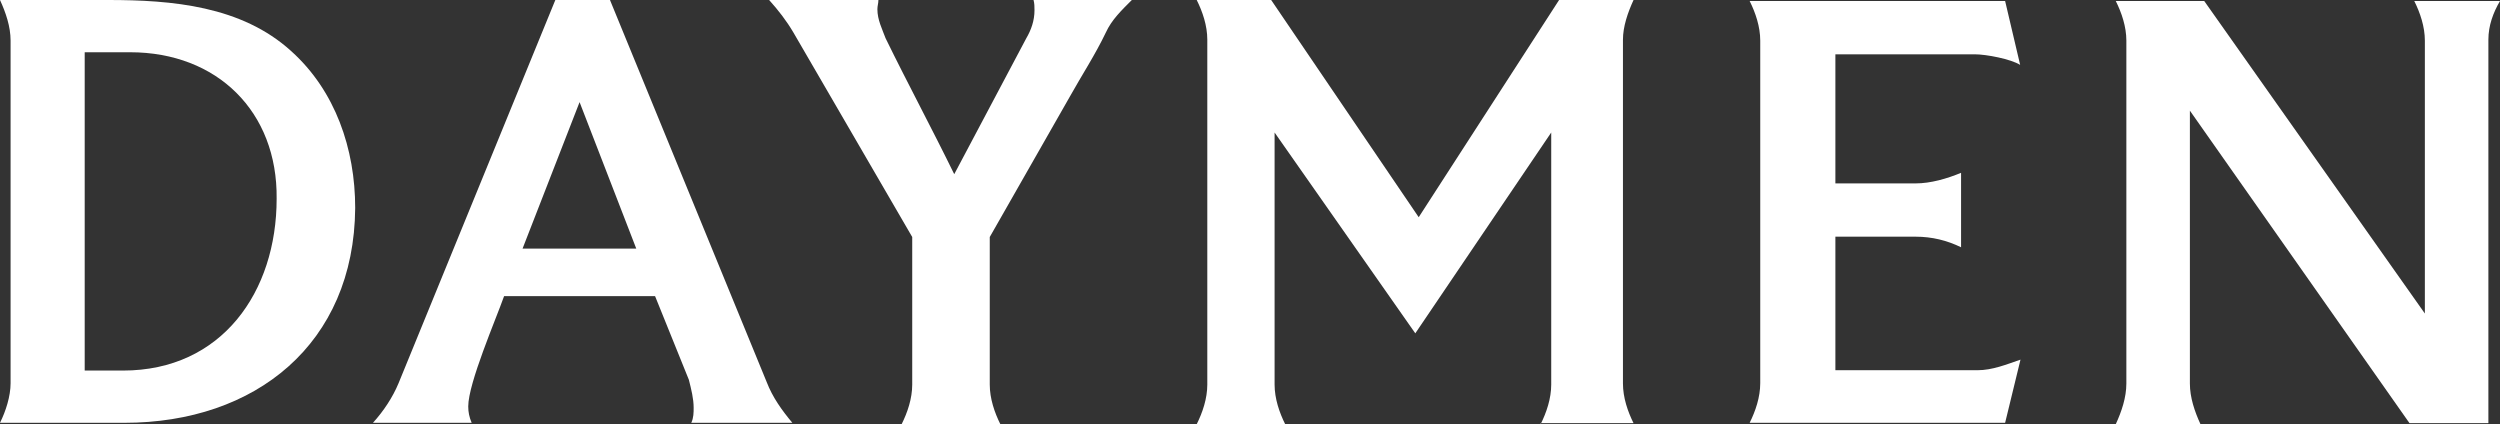
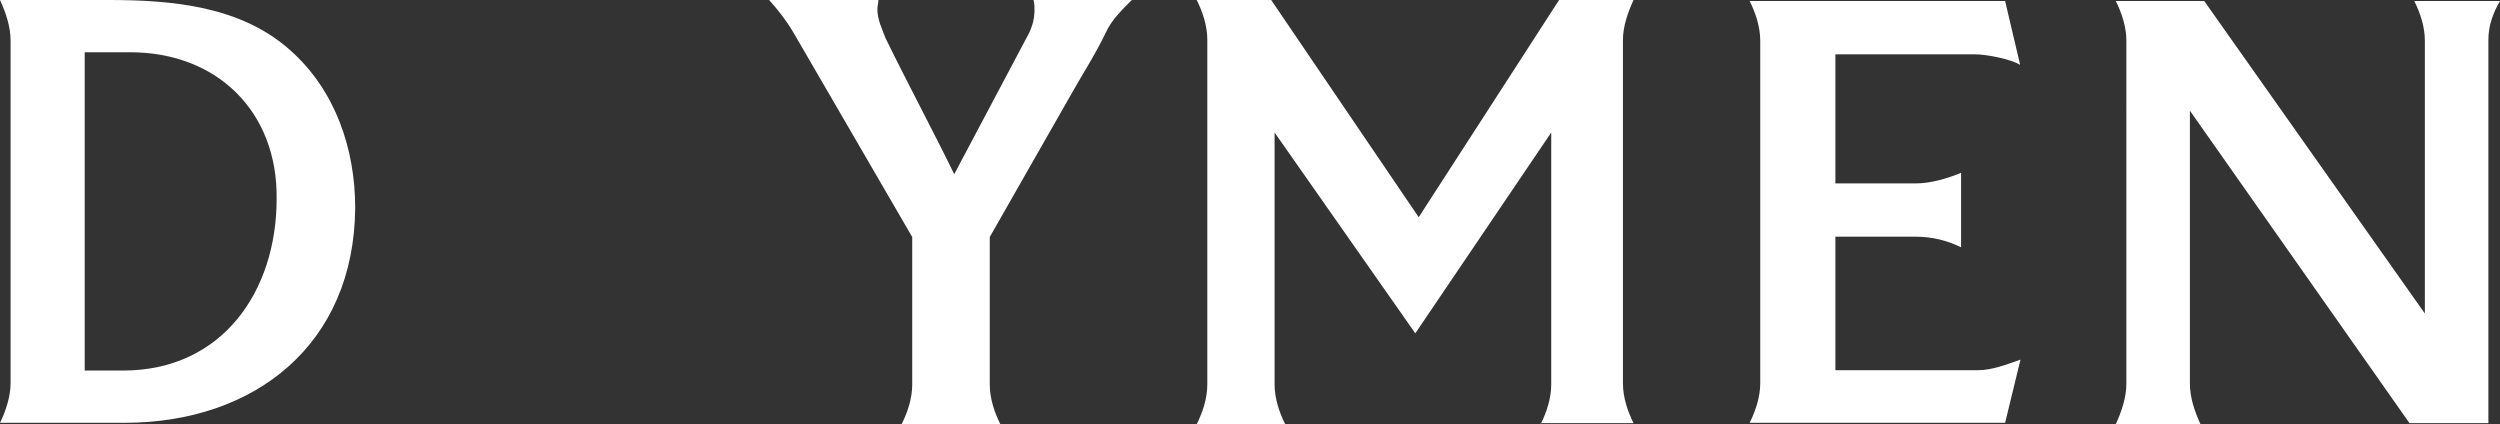
<svg xmlns="http://www.w3.org/2000/svg" xmlns:xlink="http://www.w3.org/1999/xlink" version="1.1" id="Camada_1" x="0px" y="0px" viewBox="0 0 732 124.2" style="enable-background:new 0 0 732 124.2;" xml:space="preserve">
  <rect x="0" y="0" width="732" height="124.2" fill="#333333" stroke="none" />
  <g>
    <g>
      <defs>
        <path id="SVGID_1_" d="M38.1,15.3H24.8v93.2h11.2C65,108.5,81,85.4,81,58.2C81.3,32.7,63.6,15.3,38.1,15.3z M36.4,123.8H0     c1.7-3.4,3.1-7.8,3.1-11.6V11.9C3.1,7.8,1.7,3.7,0,0h31.6c18.7,0,39.1,1.7,53.7,15c12.9,11.6,18.7,28.6,18.7,45.9     C103.7,100.7,74.8,123.8,36.4,123.8z" />
      </defs>
      <clipPath id="SVGID_2_">
        <use xlink:href="#SVGID_1_" style="overflow:visible;" />
      </clipPath>
      <g style="clip-path:url(#SVGID_2_);">
        <defs>
          <rect id="SVGID_3_" x="-629.3" y="-26189.3" width="4898.3" height="32352.7" />
        </defs>
        <clipPath id="SVGID_4_">
          <use xlink:href="#SVGID_3_" style="overflow:visible;" />
        </clipPath>
        <rect x="-17" y="-17" style="clip-path:url(#SVGID_4_);fill:#FFFFFF;" width="138.1" height="157.8" />
      </g>
    </g>
    <g>
      <defs>
-         <path id="SVGID_5_" d="M169.7,29.9l-16.7,42.9h33.3L169.7,29.9z M202.4,123.8c0.7-1.4,0.7-3.1,0.7-4.4c0-2.7-0.7-5.4-1.4-8.2     l-9.9-24.5h-44.2c-2.4,6.8-10.5,25.5-10.5,32.3c0,1.7,0.3,3.1,1,4.8h-28.9c3.1-3.4,5.8-7.5,7.5-11.6L162.6,0h16l45.9,111.9     c1.7,4.4,4.4,8.2,7.5,11.9H202.4z" />
+         <path id="SVGID_5_" d="M169.7,29.9l-16.7,42.9h33.3L169.7,29.9z M202.4,123.8c0.7-1.4,0.7-3.1,0.7-4.4c0-2.7-0.7-5.4-1.4-8.2     l-9.9-24.5h-44.2c-2.4,6.8-10.5,25.5-10.5,32.3c0,1.7,0.3,3.1,1,4.8h-28.9c3.1-3.4,5.8-7.5,7.5-11.6L162.6,0h16l45.9,111.9     c1.7,4.4,4.4,8.2,7.5,11.9z" />
      </defs>
      <clipPath id="SVGID_6_">
        <use xlink:href="#SVGID_5_" style="overflow:visible;" />
      </clipPath>
      <g style="clip-path:url(#SVGID_6_);">
        <defs>
          <rect id="SVGID_7_" x="-629.3" y="-26189.3" width="4898.3" height="32352.7" />
        </defs>
        <clipPath id="SVGID_8_">
          <use xlink:href="#SVGID_7_" style="overflow:visible;" />
        </clipPath>
-         <rect x="92.2" y="-17" style="clip-path:url(#SVGID_8_);fill:#FFFFFF;" width="156.8" height="157.8" />
      </g>
    </g>
    <g>
      <defs>
        <path id="SVGID_9_" d="M323.8,9.5c-3.1,6.5-7.1,12.6-10.5,18.7l-23.5,41.2v43.2c0,4.1,1.4,8.2,3.1,11.6H264     c1.7-3.4,3.1-7.5,3.1-11.6V69.4L232.3,9.5c-2-3.4-4.4-6.5-7.1-9.5h32c0,1-0.3,1.7-0.3,2.7c0,3.1,1.4,5.8,2.4,8.5     c6.5,13.3,13.6,26.5,20.1,39.8l21.1-39.8c1.4-2.4,2.4-5.1,2.4-8.2c0-1,0-2-0.3-3.1h28.9C328.3,3.1,325.5,5.8,323.8,9.5" />
      </defs>
      <clipPath id="SVGID_10_">
        <use xlink:href="#SVGID_9_" style="overflow:visible;" />
      </clipPath>
      <g style="clip-path:url(#SVGID_10_);">
        <defs>
          <rect id="SVGID_11_" x="-629.3" y="-26189.3" width="4898.3" height="32352.7" />
        </defs>
        <clipPath id="SVGID_12_">
          <use xlink:href="#SVGID_11_" style="overflow:visible;" />
        </clipPath>
        <rect x="208.2" y="-17" style="clip-path:url(#SVGID_12_);fill:#FFFFFF;" width="140.1" height="158.2" />
      </g>
    </g>
    <g>
      <defs>
        <path id="SVGID_13_" d="M451.1,124.2c1.7-3.4,3.1-7.5,3.1-11.6V38.8l-39.8,58.8l-41.2-58.8v73.8c0,4.1,1.4,8.2,3.1,11.6h-25.9     c1.7-3.4,3.1-7.5,3.1-11.6v-101c0-4.1-1.4-8.2-3.1-11.6h21.8l43.2,63.6L456.5,0h21.8c-1.7,3.7-3.1,7.8-3.1,11.6v100.7     c0,4.1,1.4,8.2,3.1,11.6h-27.2" />
      </defs>
      <clipPath id="SVGID_14_">
        <use xlink:href="#SVGID_13_" style="overflow:visible;" />
      </clipPath>
      <g style="clip-path:url(#SVGID_14_);">
        <defs>
          <rect id="SVGID_15_" x="-629.3" y="-26189.3" width="4898.3" height="32352.7" />
        </defs>
        <clipPath id="SVGID_16_">
          <use xlink:href="#SVGID_15_" style="overflow:visible;" />
        </clipPath>
        <rect x="333.4" y="-17" style="clip-path:url(#SVGID_16_);fill:#FFFFFF;" width="161.9" height="158.2" />
      </g>
    </g>
    <g>
      <defs>
        <path id="SVGID_17_" d="M587.1,123.8h-74.8c1.7-3.4,3.1-7.5,3.1-11.6V11.9c0-4.1-1.4-8.2-3.1-11.6h74.8l4.4,18.7     c-2.7-1.7-9.9-3.1-13.3-3.1h-40.8v37.8h23.5c4.4,0,9.2-1.4,13.3-3.1v21.8c-4.1-2-8.5-3.1-13.3-3.1h-23.5v39.1H579     c4.4,0,8.5-1.7,12.6-3.1L587.1,123.8" />
      </defs>
      <clipPath id="SVGID_18_">
        <use xlink:href="#SVGID_17_" style="overflow:visible;" />
      </clipPath>
      <g style="clip-path:url(#SVGID_18_);">
        <defs>
          <rect id="SVGID_19_" x="-629.3" y="-26189.3" width="4898.3" height="32352.7" />
        </defs>
        <clipPath id="SVGID_20_">
          <use xlink:href="#SVGID_19_" style="overflow:visible;" />
        </clipPath>
        <rect x="495.3" y="-16.7" style="clip-path:url(#SVGID_20_);fill:#FFFFFF;" width="113.3" height="157.5" />
      </g>
    </g>
    <g>
      <defs>
        <path id="SVGID_21_" d="M728.6,11.6v112.3h-23.1l-64.3-91.5v79.9c0,4.1,1.4,8.2,3.1,11.9h-24.8c1.7-3.7,3.1-7.8,3.1-11.9V11.9     c0-4.1-1.4-8.2-3.1-11.6h25.9l64.6,91.5V11.9c0-4.1-1.4-8.2-3.1-11.6H732C730,3.7,728.6,7.5,728.6,11.6" />
      </defs>
      <clipPath id="SVGID_22_">
        <use xlink:href="#SVGID_21_" style="overflow:visible;" />
      </clipPath>
      <g style="clip-path:url(#SVGID_22_);">
        <defs>
          <rect id="SVGID_23_" x="-629.3" y="-26189.3" width="4898.3" height="32352.7" />
        </defs>
        <clipPath id="SVGID_24_">
          <use xlink:href="#SVGID_23_" style="overflow:visible;" />
        </clipPath>
        <rect x="602.4" y="-16.7" style="clip-path:url(#SVGID_24_);fill:#FFFFFF;" width="146.6" height="157.8" />
      </g>
    </g>
  </g>
</svg>